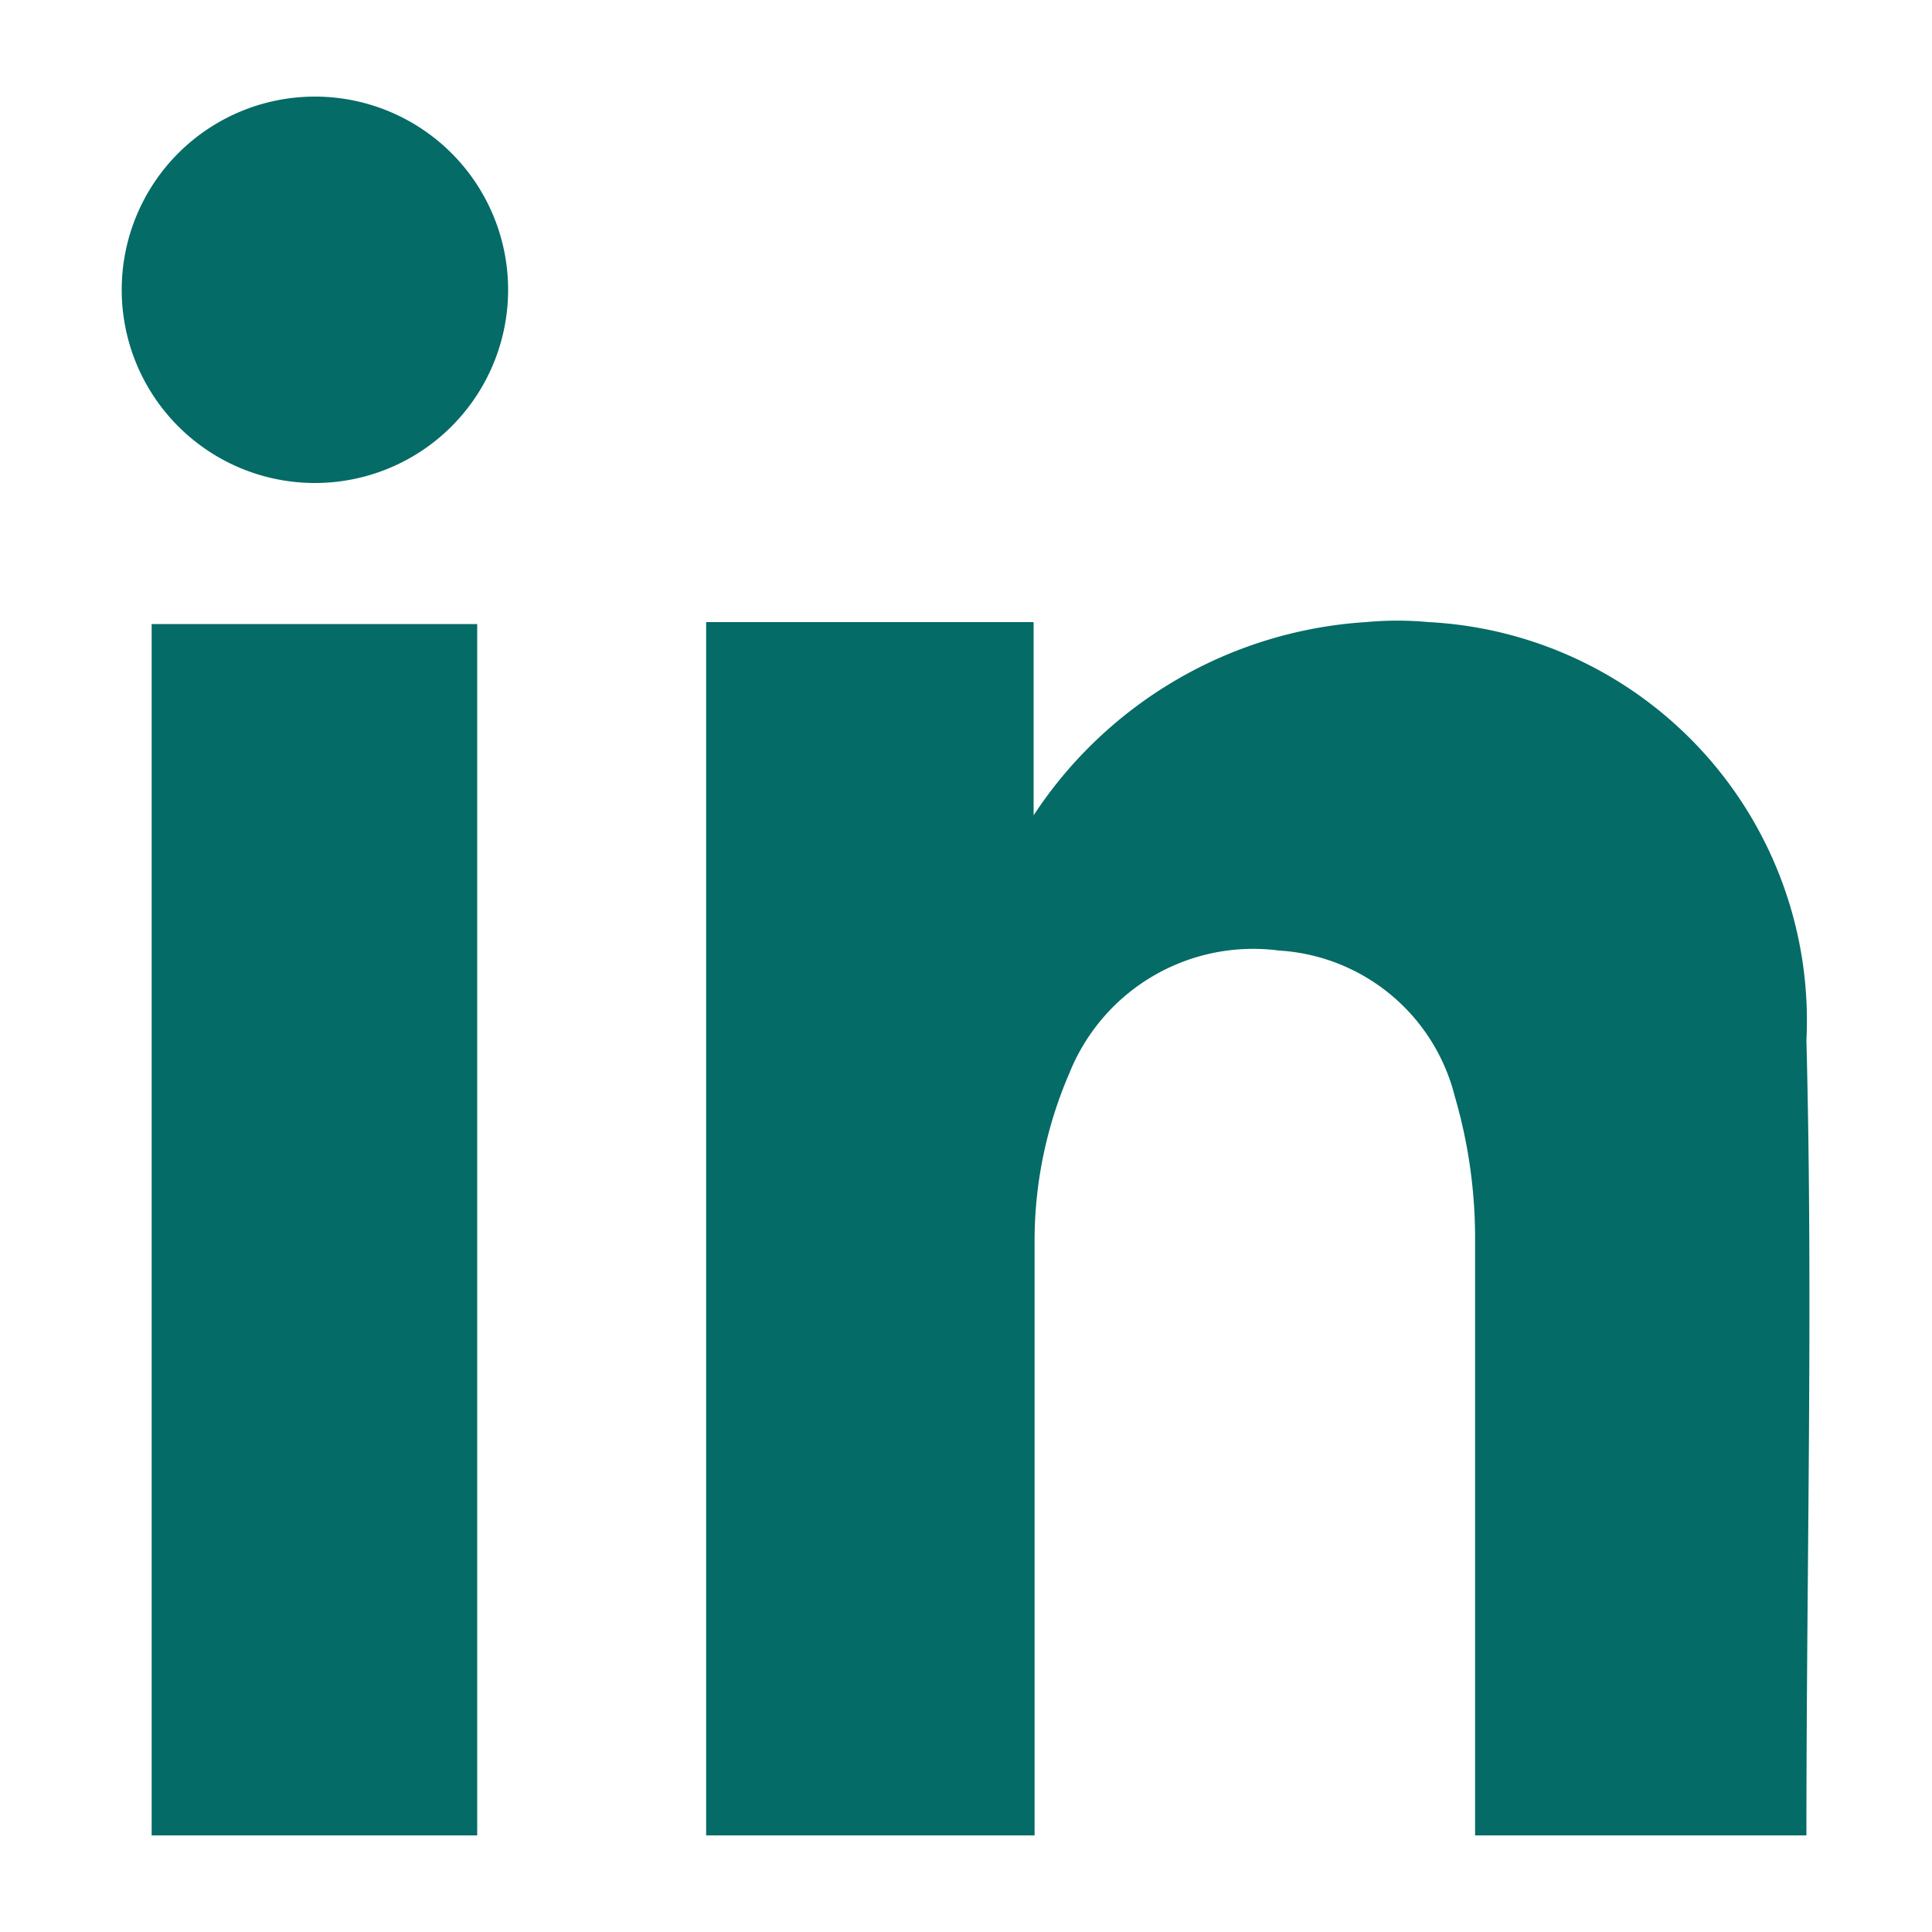
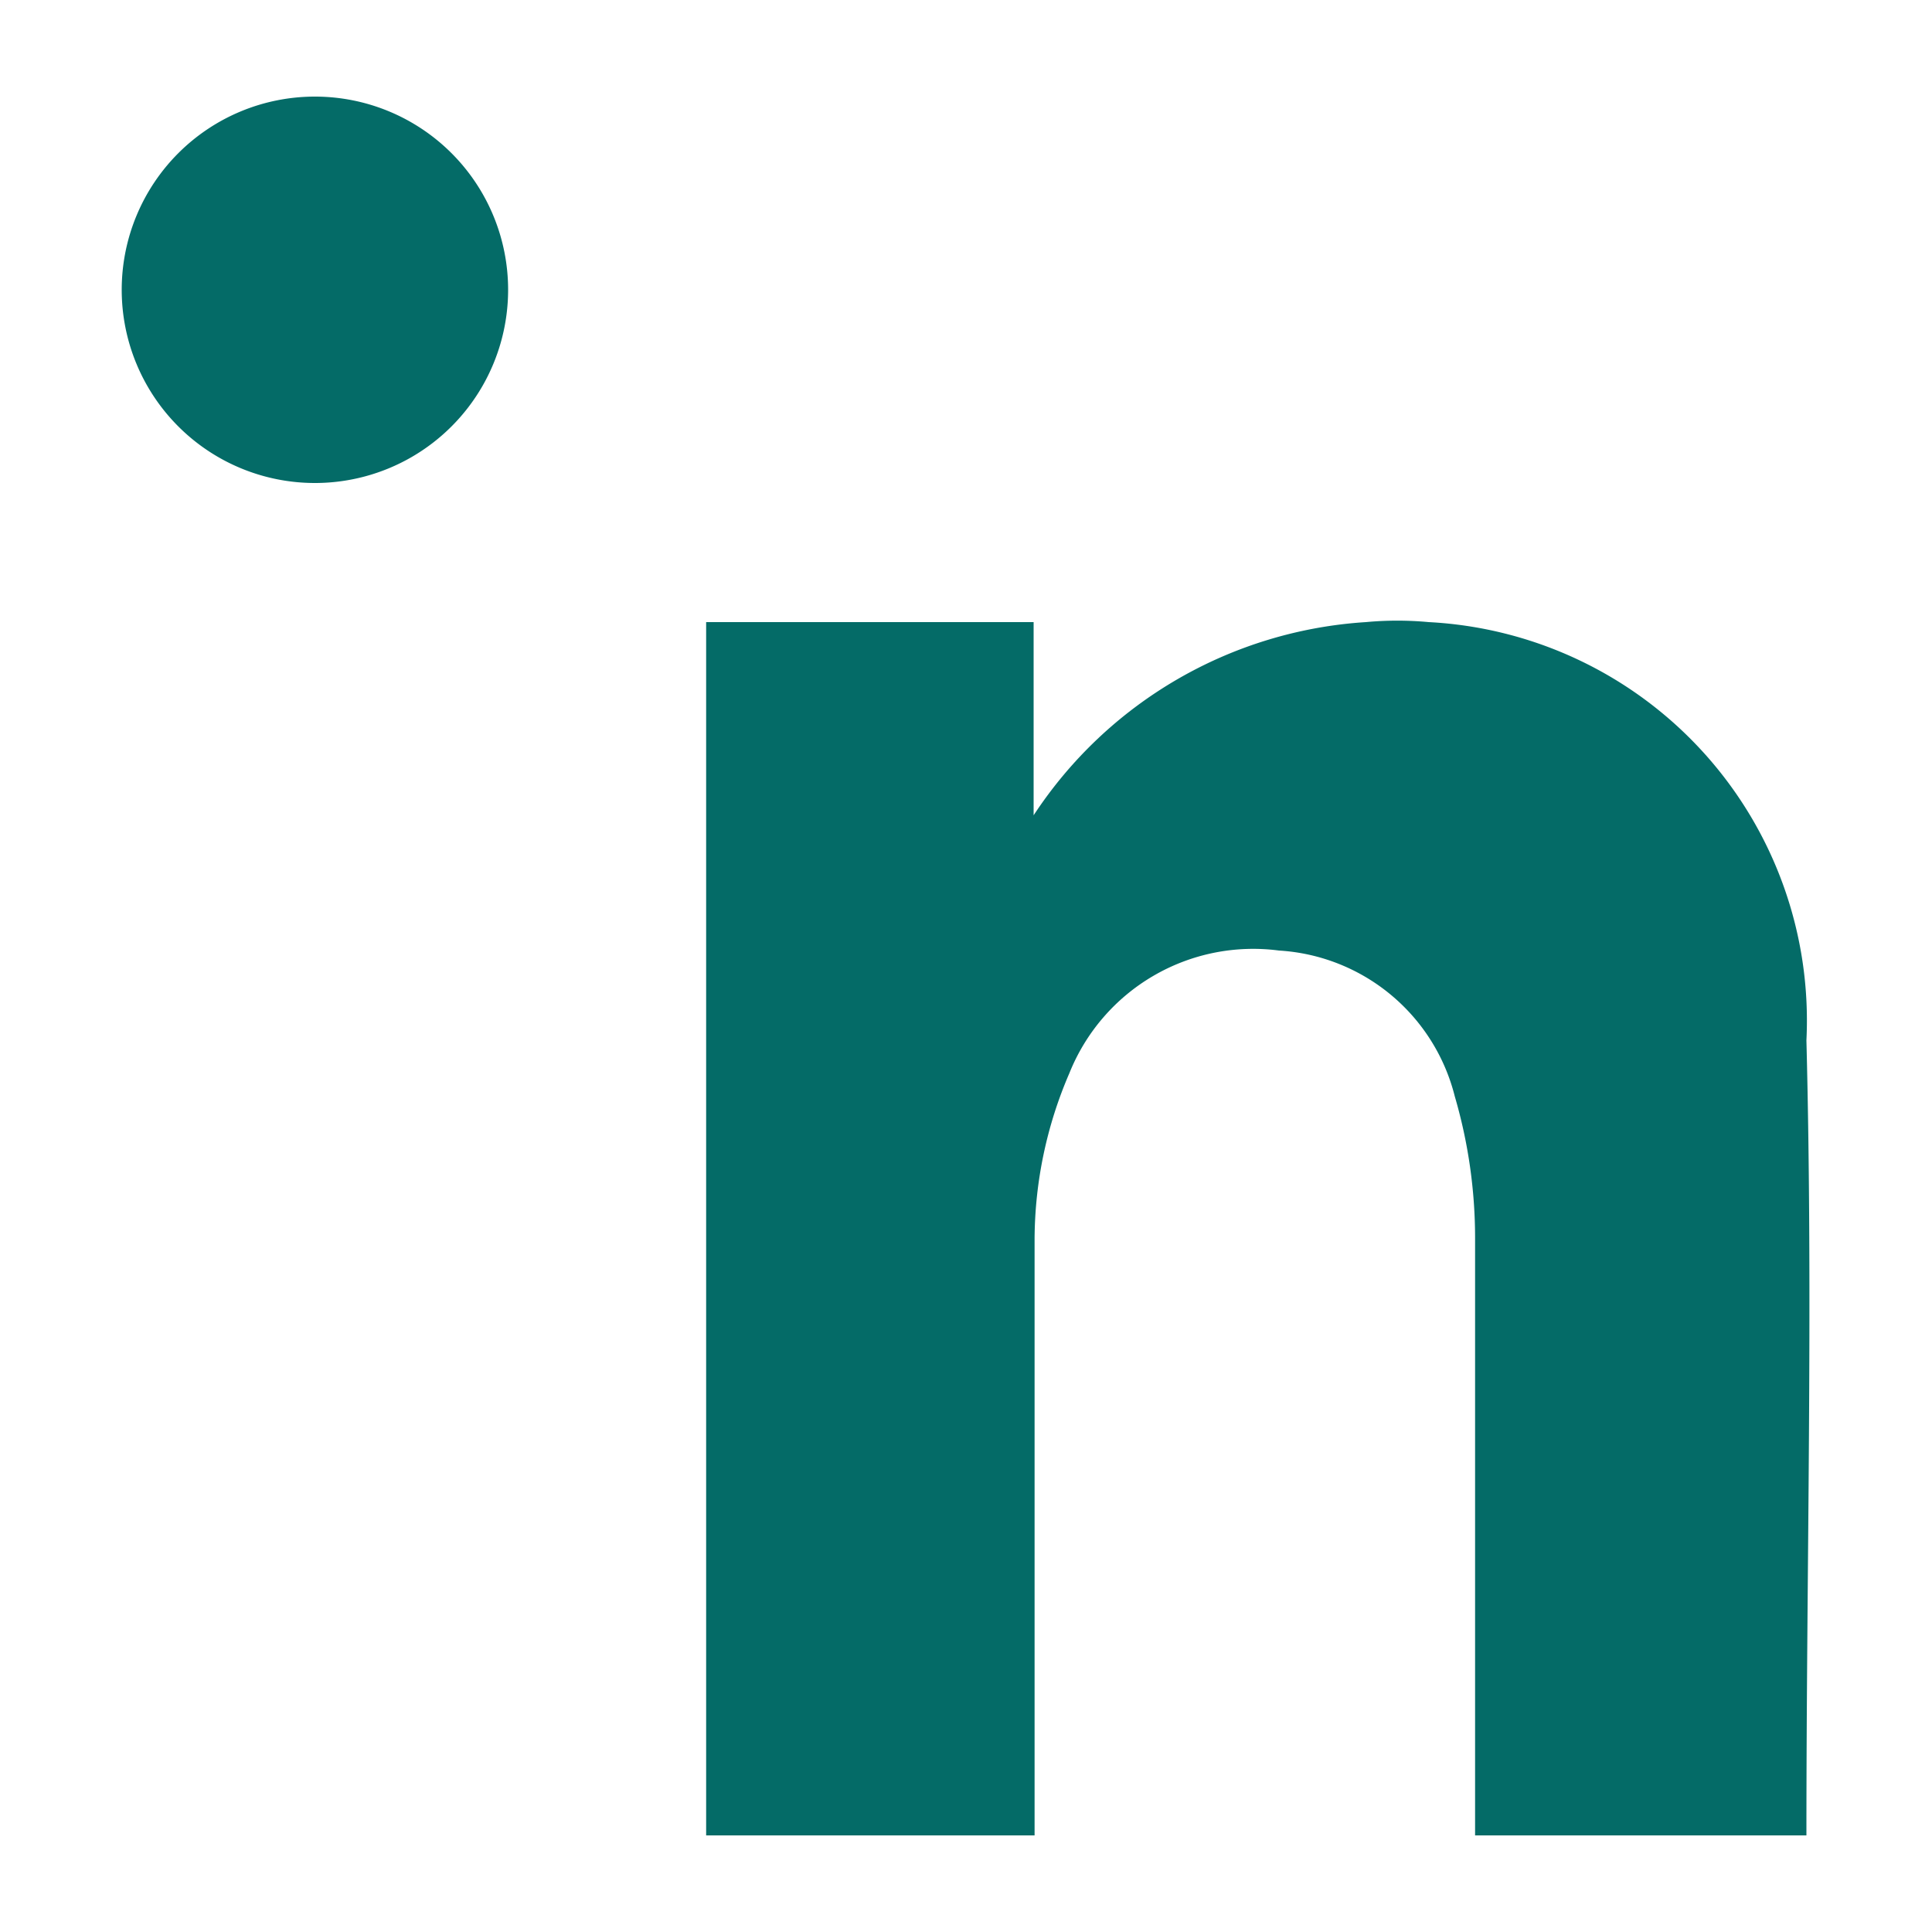
<svg xmlns="http://www.w3.org/2000/svg" viewBox="0 0 20 20">
-   <path d="M10.71,19V12.82a4.37,4.37,0,0,1,.36-1.71,2.05,2.05,0,0,1,2.17-1.27,2,2,0,0,1,1.82,1.51,5.22,5.22,0,0,1,.21,1.47V19H18.7c0-2.78.07-5.51,0-8.23a4.13,4.13,0,0,0-3.91-4.33,3.51,3.51,0,0,0-.65,0,4.45,4.45,0,0,0-3.44,2v-2H7.31V19ZM4.94,19V6.46H1.57V19ZM5.26,3a2,2,0,1,0-2,2A2,2,0,0,0,5.26,3Z" style="fill:#046b67" />
+   <path d="M10.71,19V12.82a4.37,4.37,0,0,1,.36-1.71,2.05,2.05,0,0,1,2.17-1.27,2,2,0,0,1,1.82,1.51,5.22,5.22,0,0,1,.21,1.47V19H18.7c0-2.78.07-5.51,0-8.23a4.13,4.13,0,0,0-3.91-4.33,3.51,3.51,0,0,0-.65,0,4.45,4.45,0,0,0-3.44,2v-2H7.31V19ZM4.94,19V6.46V19ZM5.26,3a2,2,0,1,0-2,2A2,2,0,0,0,5.26,3Z" style="fill:#046b67" />
</svg>